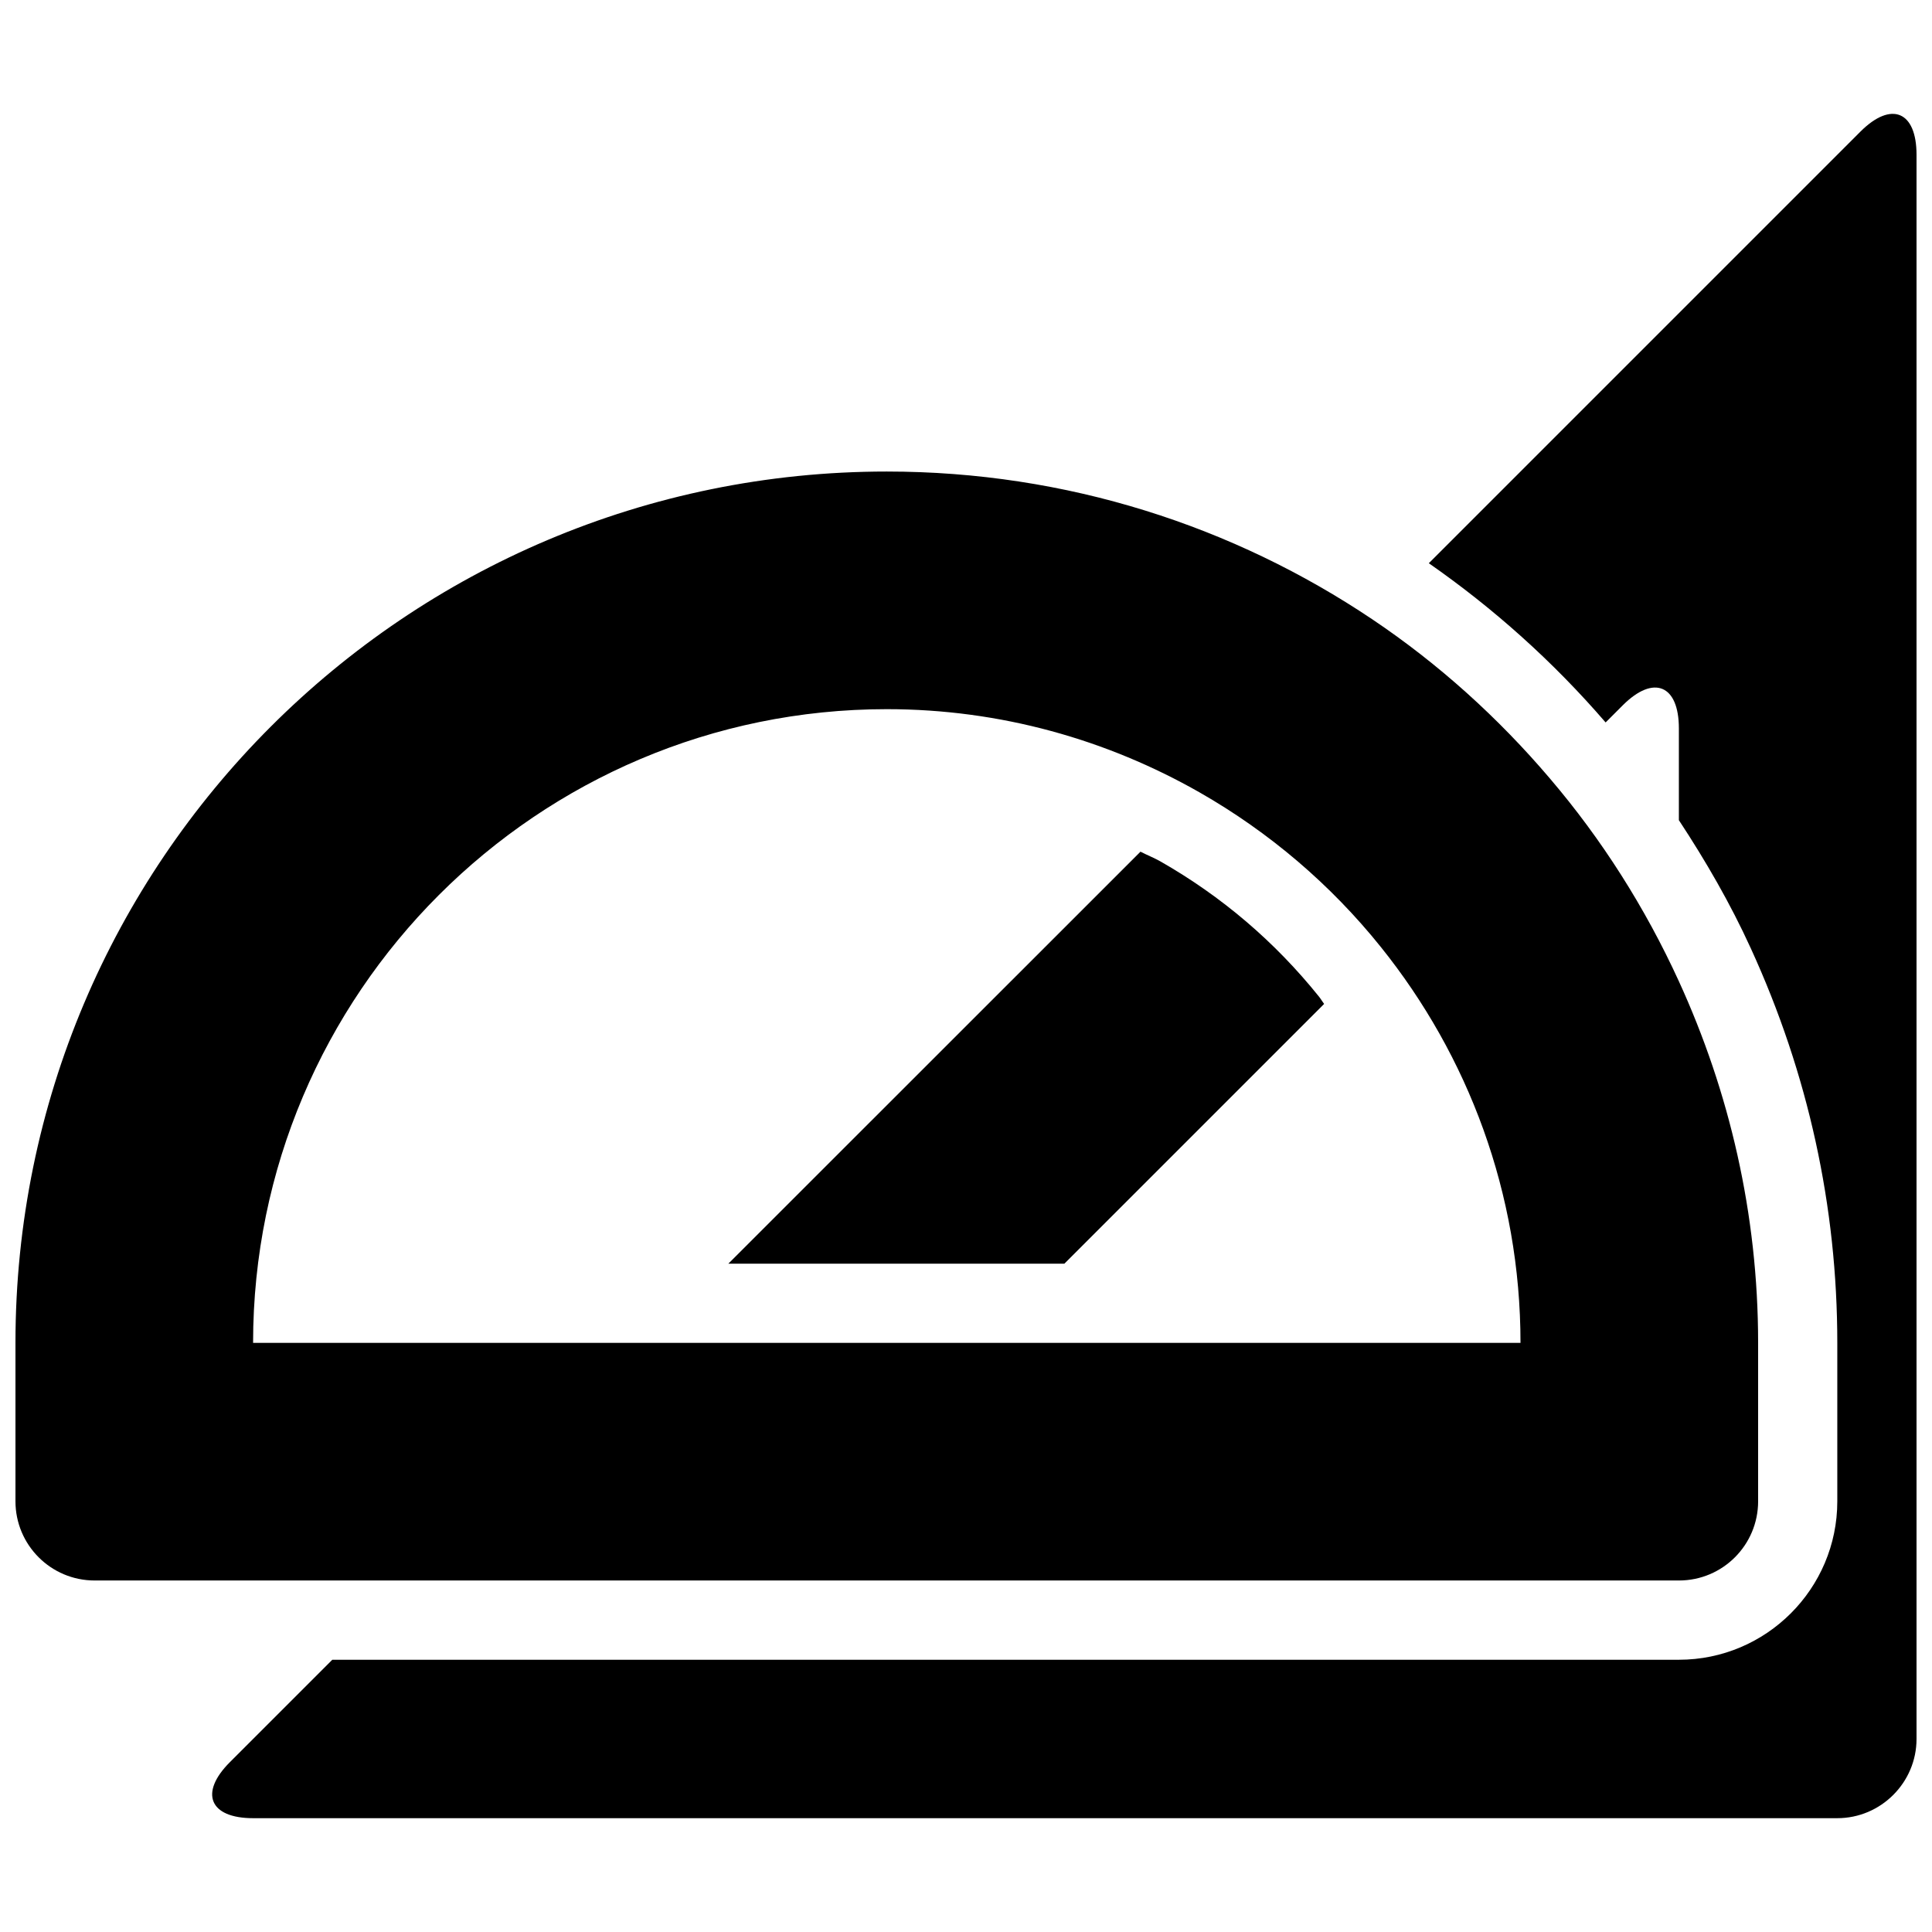
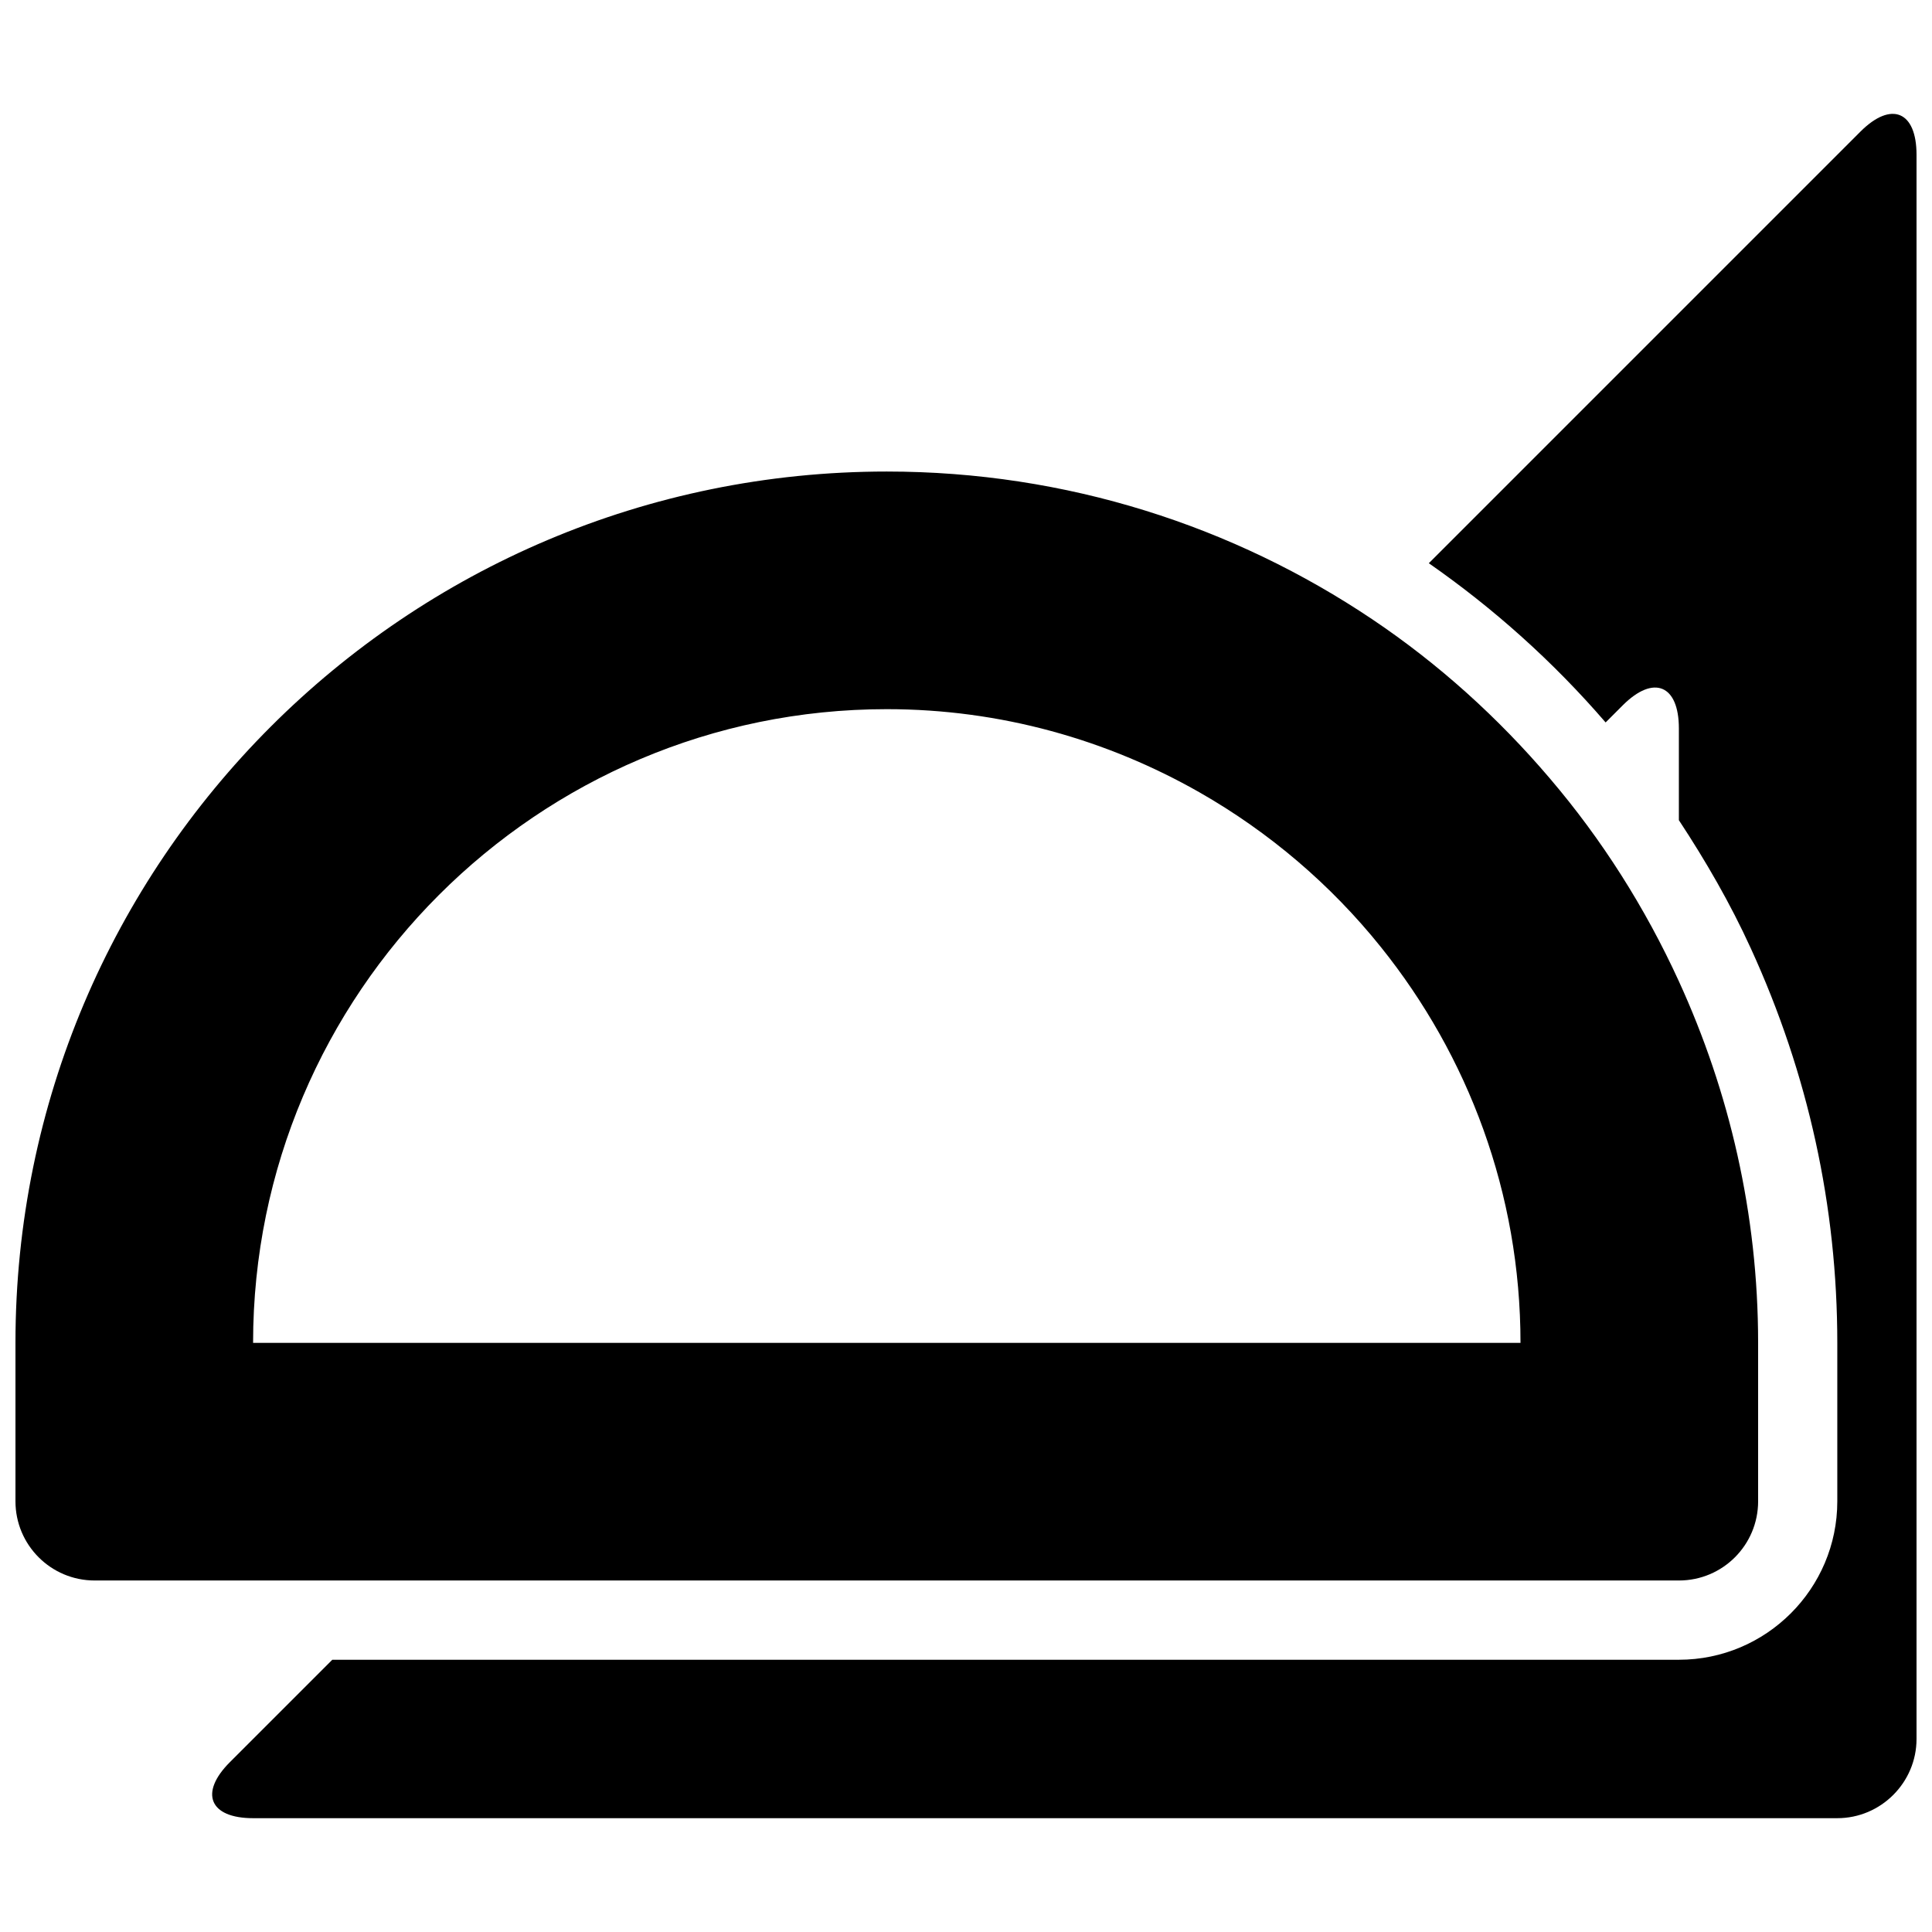
<svg xmlns="http://www.w3.org/2000/svg" width="800px" height="800px" version="1.1" viewBox="144 144 512 512">
  <defs>
    <clipPath id="b">
      <path d="m200 174h451.9v452h-451.9z" />
    </clipPath>
    <clipPath id="a">
      <path d="m148.09 268h461.91v295h-461.91z" />
    </clipPath>
  </defs>
  <g clip-path="url(#b)">
    <path d="m637.06 178.85-114.41 114.41c17.109 11.922 32.895 26.008 46.855 42.195l4.555-4.555c8.184-8.168 14.859-5.398 14.859 6.148v24.309c7.117 10.812 13.645 22.082 19.082 34.008 15.199 33.188 22.902 68.371 22.902 104.52v41.984c0 23.152-18.828 41.984-41.984 41.984h-356.86l-27.145 27.145c-8.164 8.164-5.394 14.84 6.152 14.84h419.84c11.547 0 20.992-9.445 20.992-20.992v-419.84c0-11.527-6.676-14.297-14.84-6.152z" />
  </g>
-   <path d="m493.58 408.16c-11.652-14.527-25.801-26.617-42.09-35.895-1.699-0.965-3.527-1.66-5.246-2.562l-109.22 109.18h89.047l68.832-68.832c-0.461-0.609-0.84-1.281-1.32-1.891z" />
  <g clip-path="url(#a)">
    <path d="m609.92 541.86v-41.984c0-34.219-7.621-66.586-20.992-95.809-8.941-19.543-20.445-37.66-34.219-53.801-13.664-16.059-29.41-30.293-46.961-42.09-36.793-24.73-81.066-39.215-128.74-39.215-127.53 0-230.91 103.39-230.91 230.91v41.984c0 11.586 9.383 20.992 20.992 20.992h419.84c11.609 0 20.992-9.406 20.992-20.992zm-204.84-41.984h-194.01c0-92.598 75.34-167.94 167.94-167.94 30.145 0 58.398 8.102 82.898 22.062 18.492 10.559 34.805 24.477 48.051 40.996 23.09 28.758 36.988 65.203 36.988 104.88z" />
  </g>
</svg>